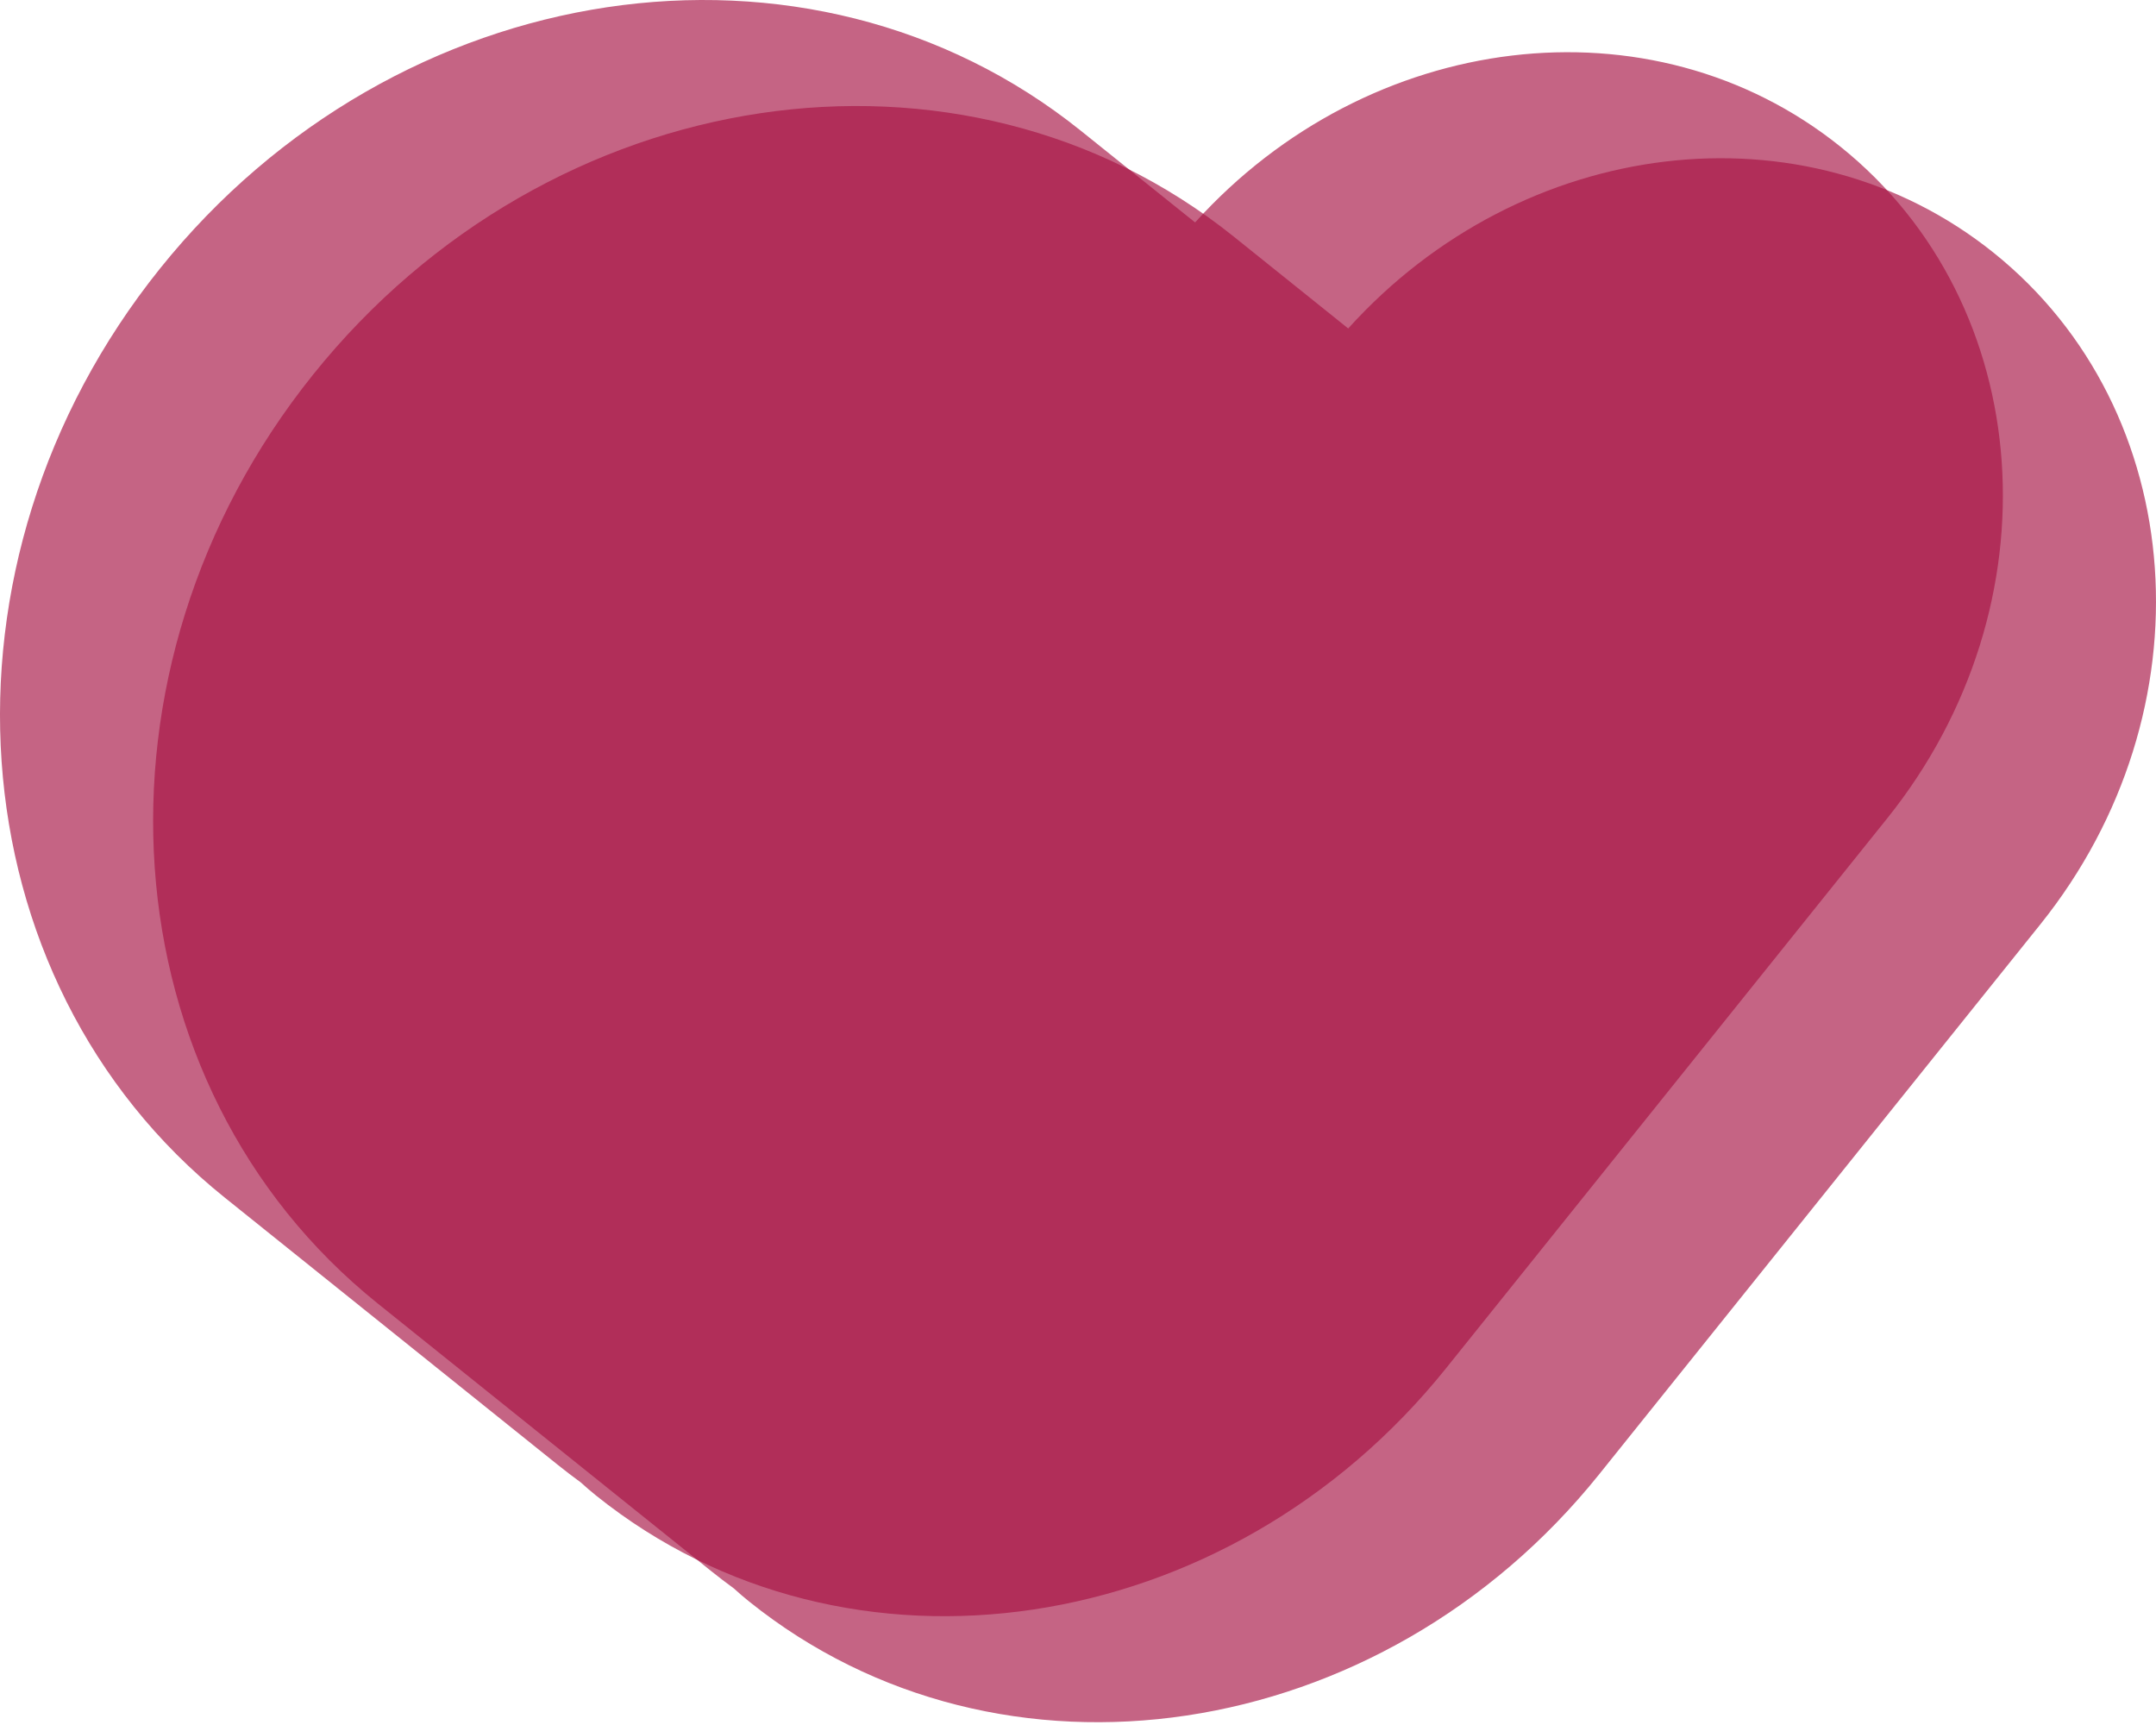
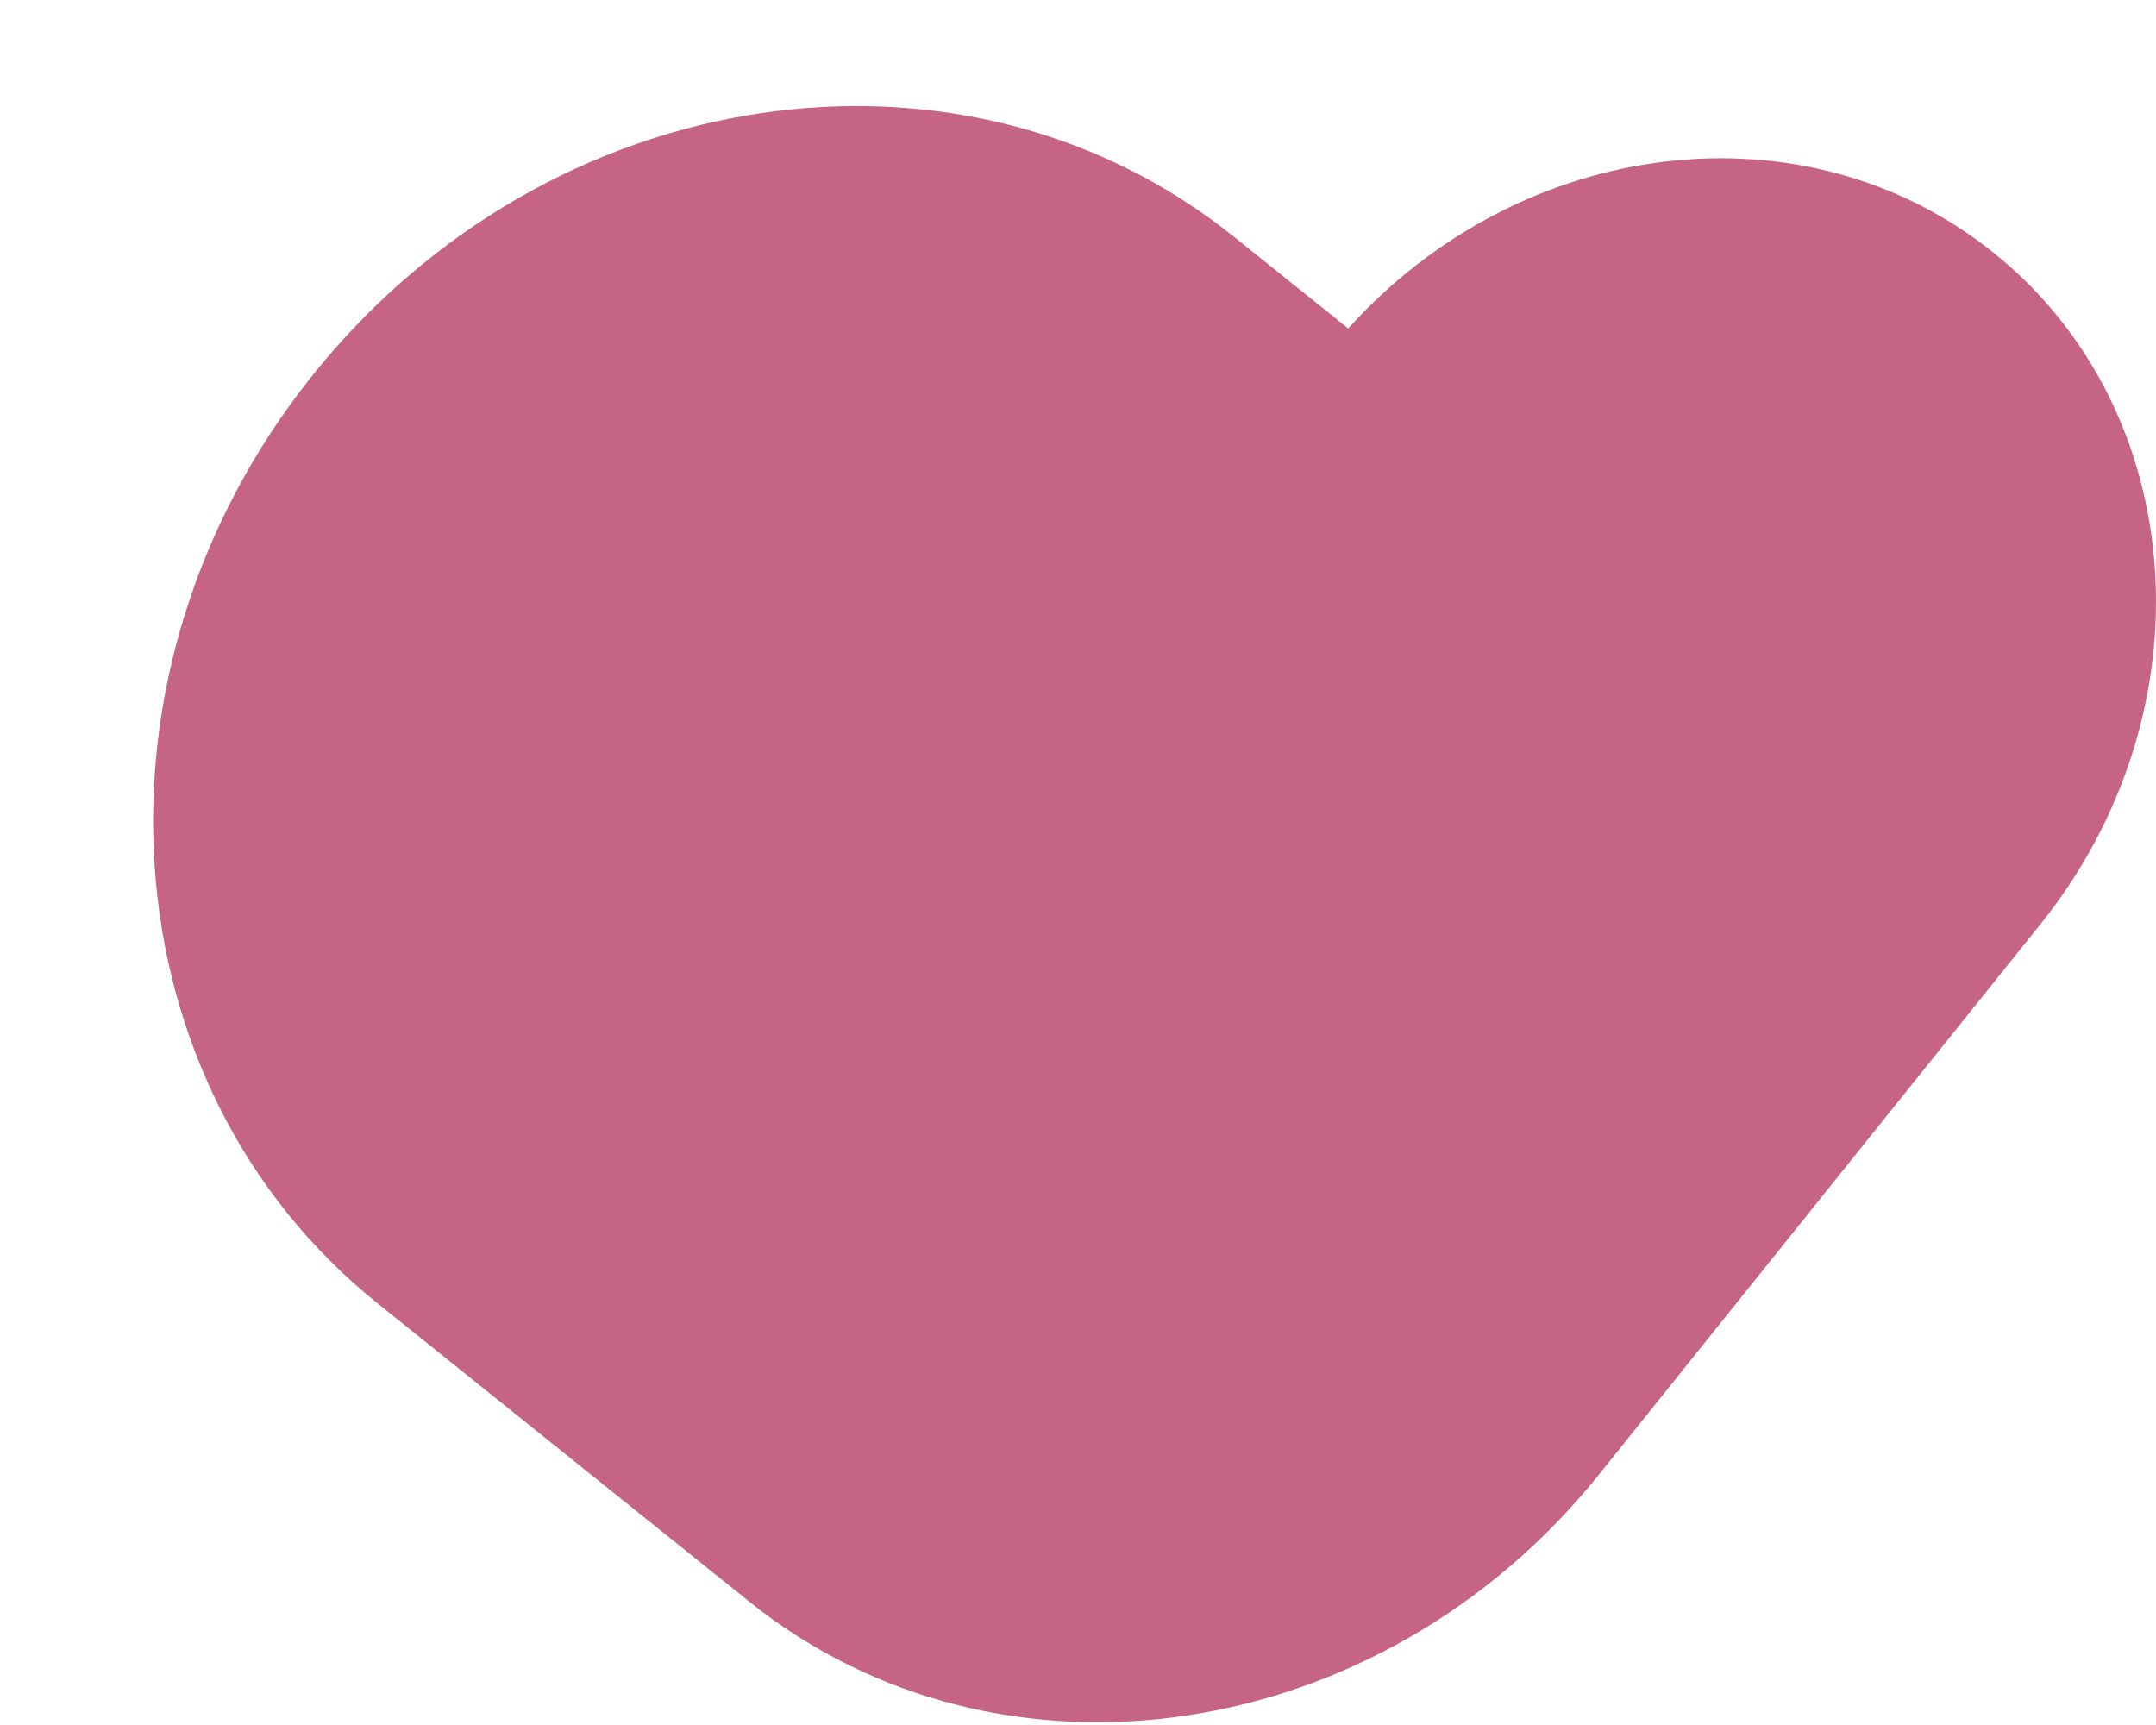
<svg xmlns="http://www.w3.org/2000/svg" fill="none" height="100%" overflow="visible" preserveAspectRatio="none" style="display: block;" viewBox="0 0 95 76" width="100%">
  <g id="Group 633266">
    <g id="Vector">
-       <path clip-rule="evenodd" d="M83.158 36.053C90.689 26.667 89.765 13.418 81.094 6.461C72.759 -0.226 60.302 1.334 52.66 9.8L47.617 5.754C35.626 -3.867 17.461 -1.144 7.046 11.837C-3.369 24.818 -2.09 43.141 9.901 52.762L24.599 64.555C24.924 64.815 25.254 65.067 25.588 65.31C25.807 65.511 26.035 65.706 26.27 65.895C37.339 74.776 54.106 72.262 63.72 60.28L83.158 36.053Z" fill="#A61242" fill-opacity="0.65" fill-rule="evenodd" />
-       <path clip-rule="evenodd" d="M89.905 40.724C97.436 31.338 96.511 18.089 87.841 11.132C79.506 4.445 67.048 6.005 59.406 14.471L54.364 10.425C42.372 0.804 24.208 3.527 13.793 16.508C3.378 29.489 4.657 47.811 16.648 57.433L31.346 69.226C31.671 69.486 32.001 69.738 32.334 69.981C32.554 70.182 32.781 70.377 33.017 70.566C44.086 79.447 60.853 76.933 70.467 64.951L89.905 40.724Z" fill="#A61242" fill-opacity="0.65" fill-rule="evenodd" />
+       <path clip-rule="evenodd" d="M89.905 40.724C97.436 31.338 96.511 18.089 87.841 11.132C79.506 4.445 67.048 6.005 59.406 14.471L54.364 10.425C42.372 0.804 24.208 3.527 13.793 16.508C3.378 29.489 4.657 47.811 16.648 57.433L31.346 69.226C32.554 70.182 32.781 70.377 33.017 70.566C44.086 79.447 60.853 76.933 70.467 64.951L89.905 40.724Z" fill="#A61242" fill-opacity="0.65" fill-rule="evenodd" />
    </g>
  </g>
</svg>